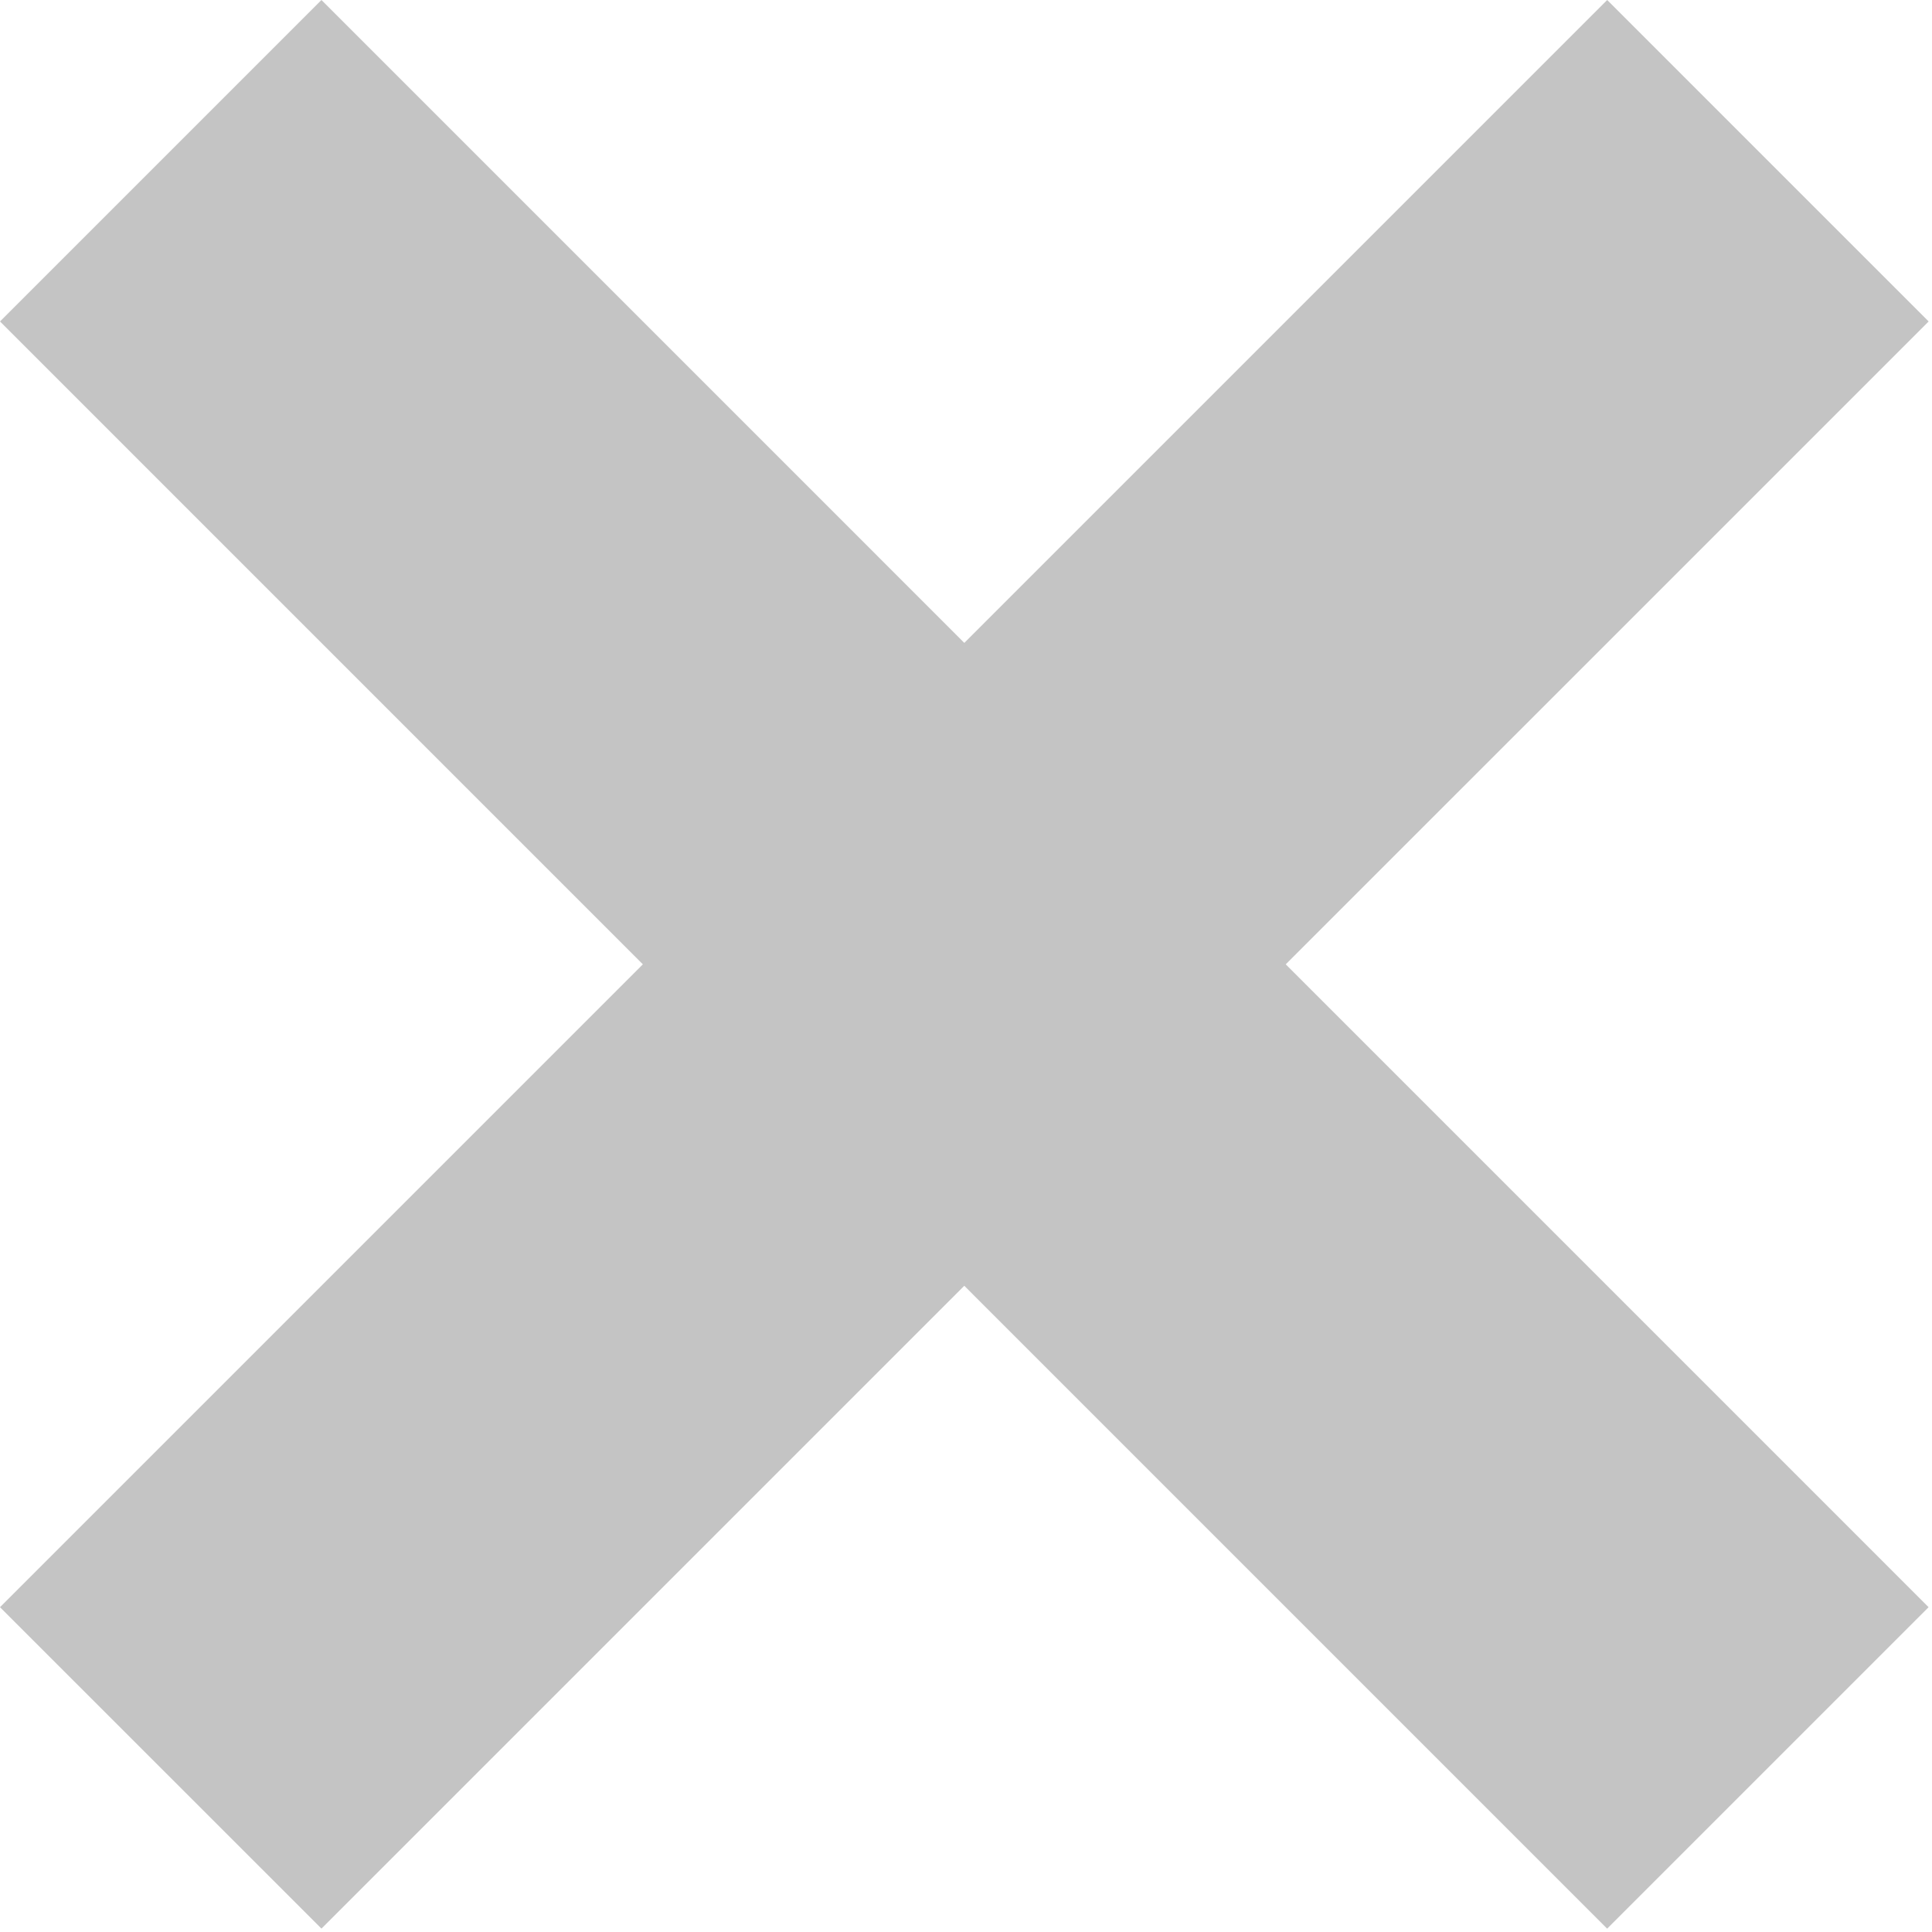
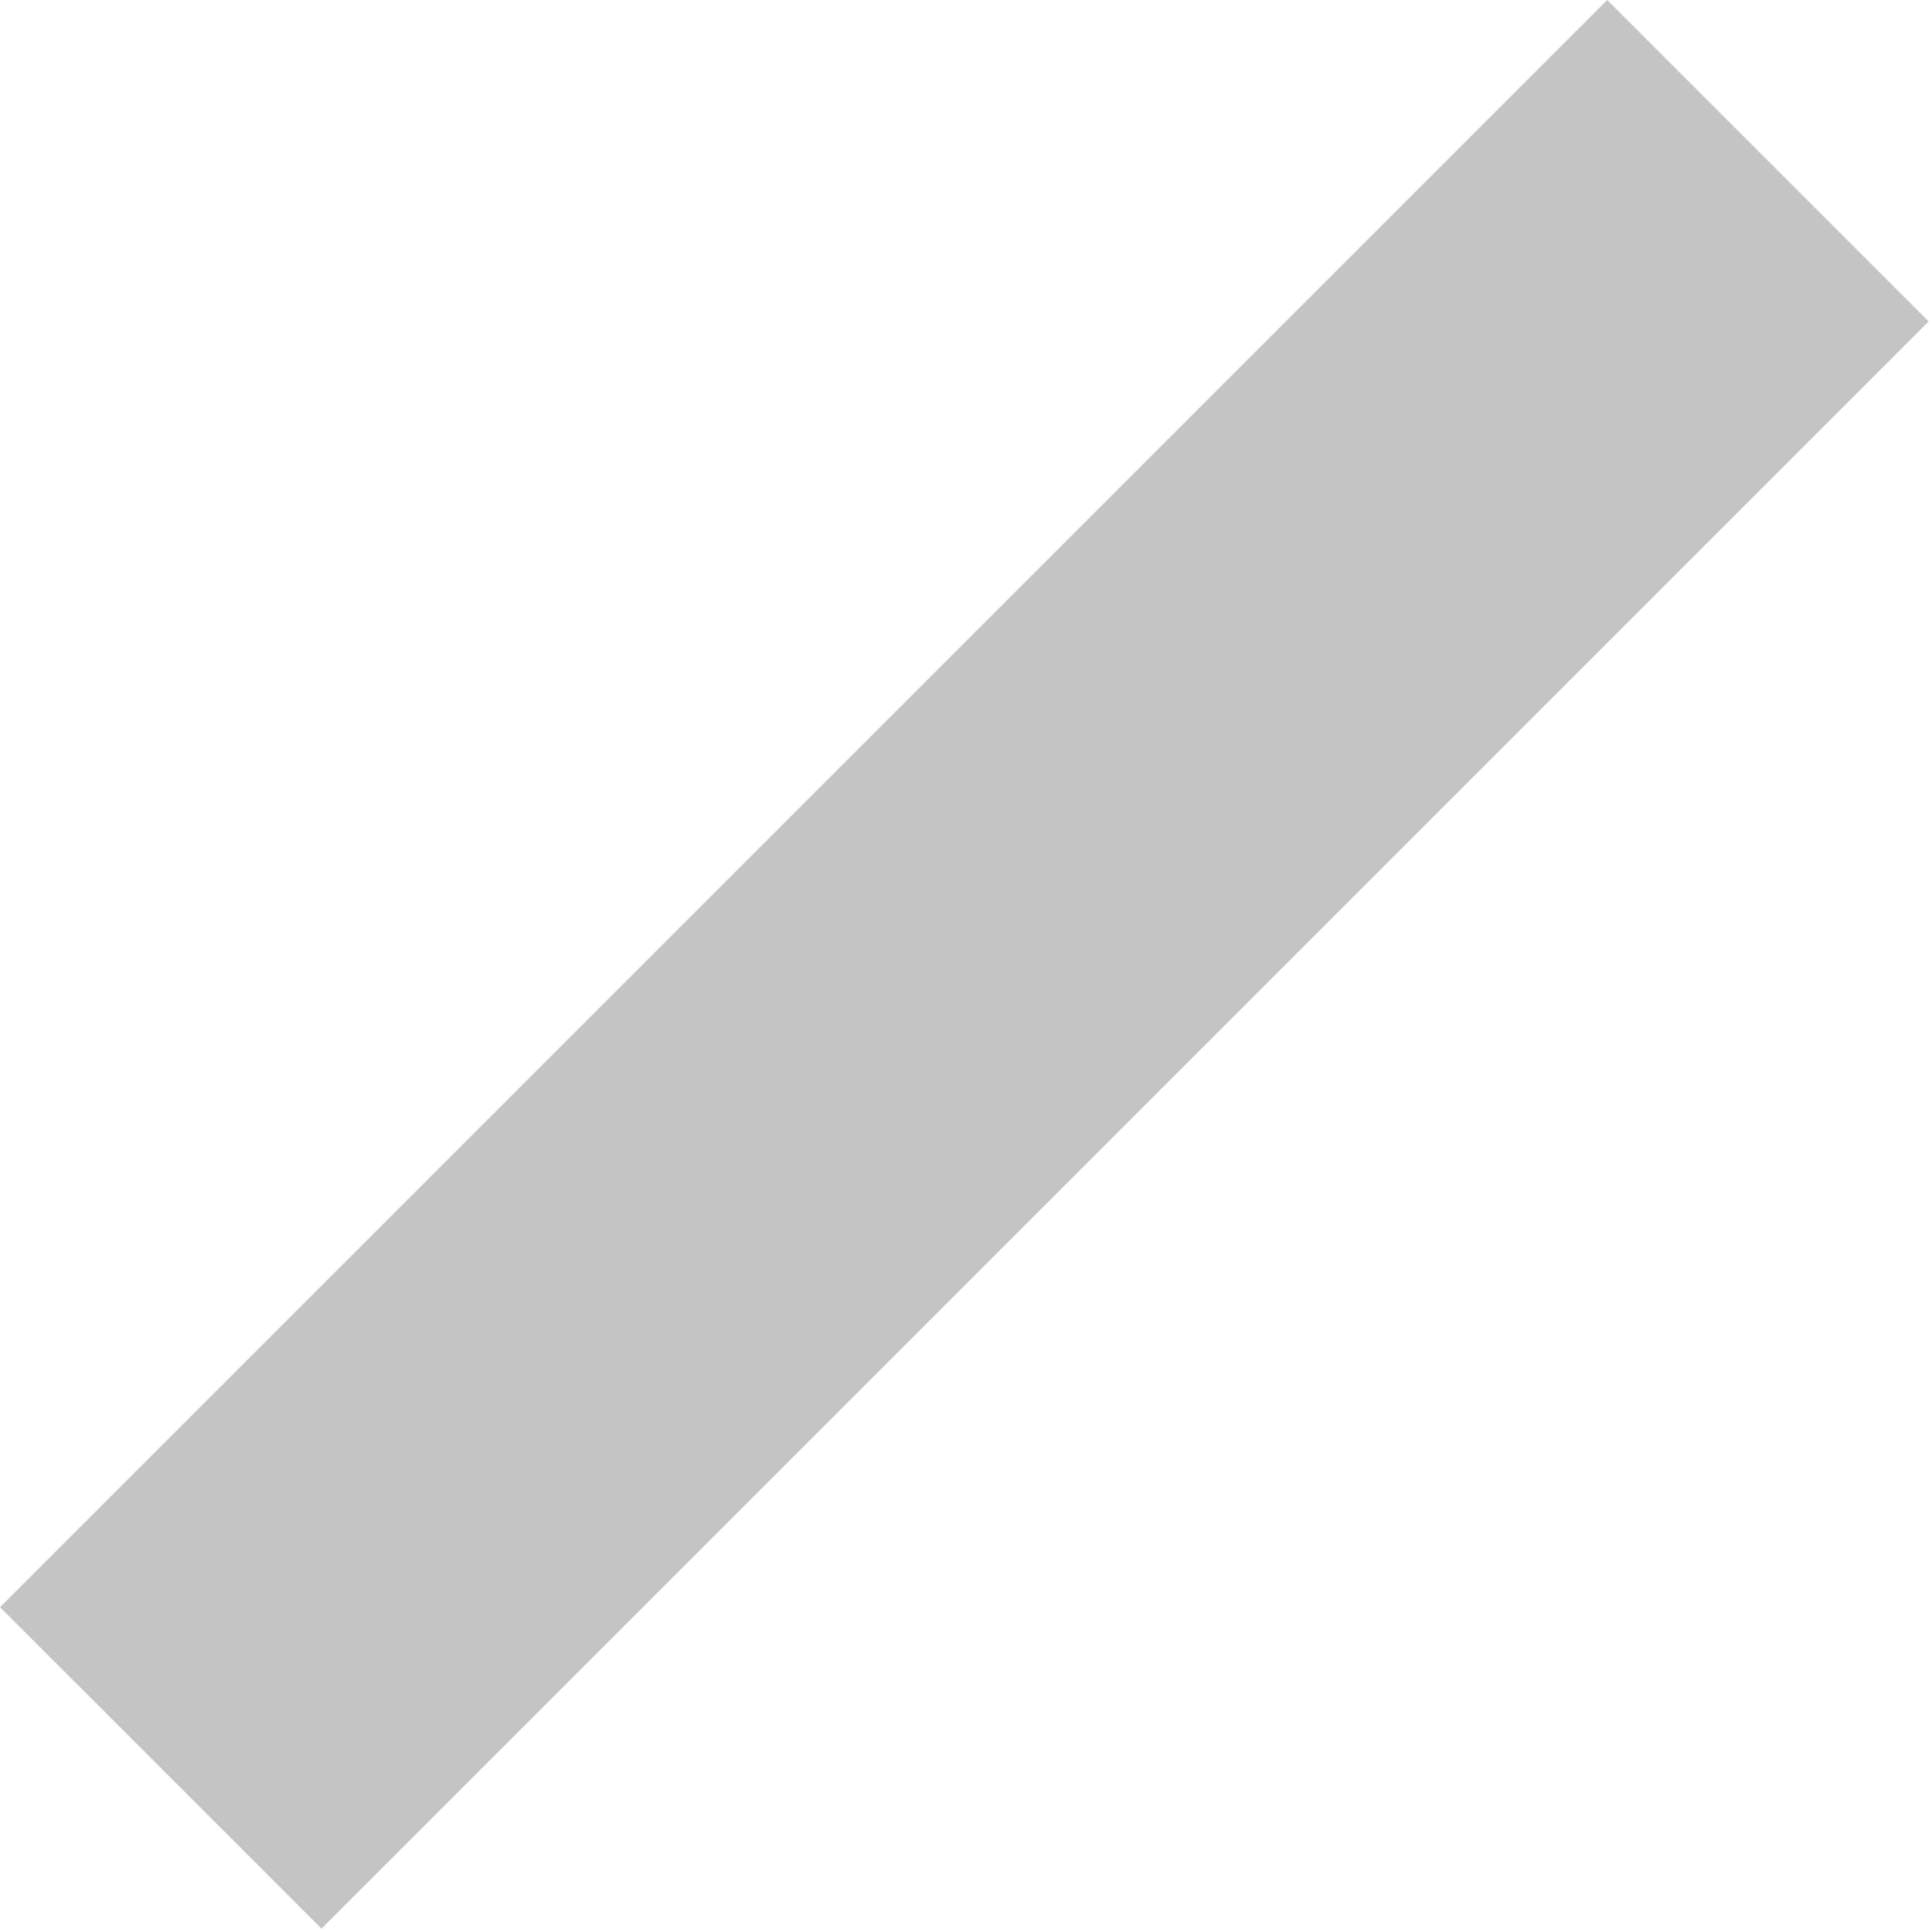
<svg xmlns="http://www.w3.org/2000/svg" width="34" height="34" fill="none">
-   <path d="M0 5.657L5.657 0 33.94 28.284l-5.657 5.657L0 5.657z" fill="#C4C4C4" />
  <path d="M28.284 0l5.657 5.657L5.657 33.94 0 28.284 28.284 0z" fill="#C4C4C4" />
</svg>